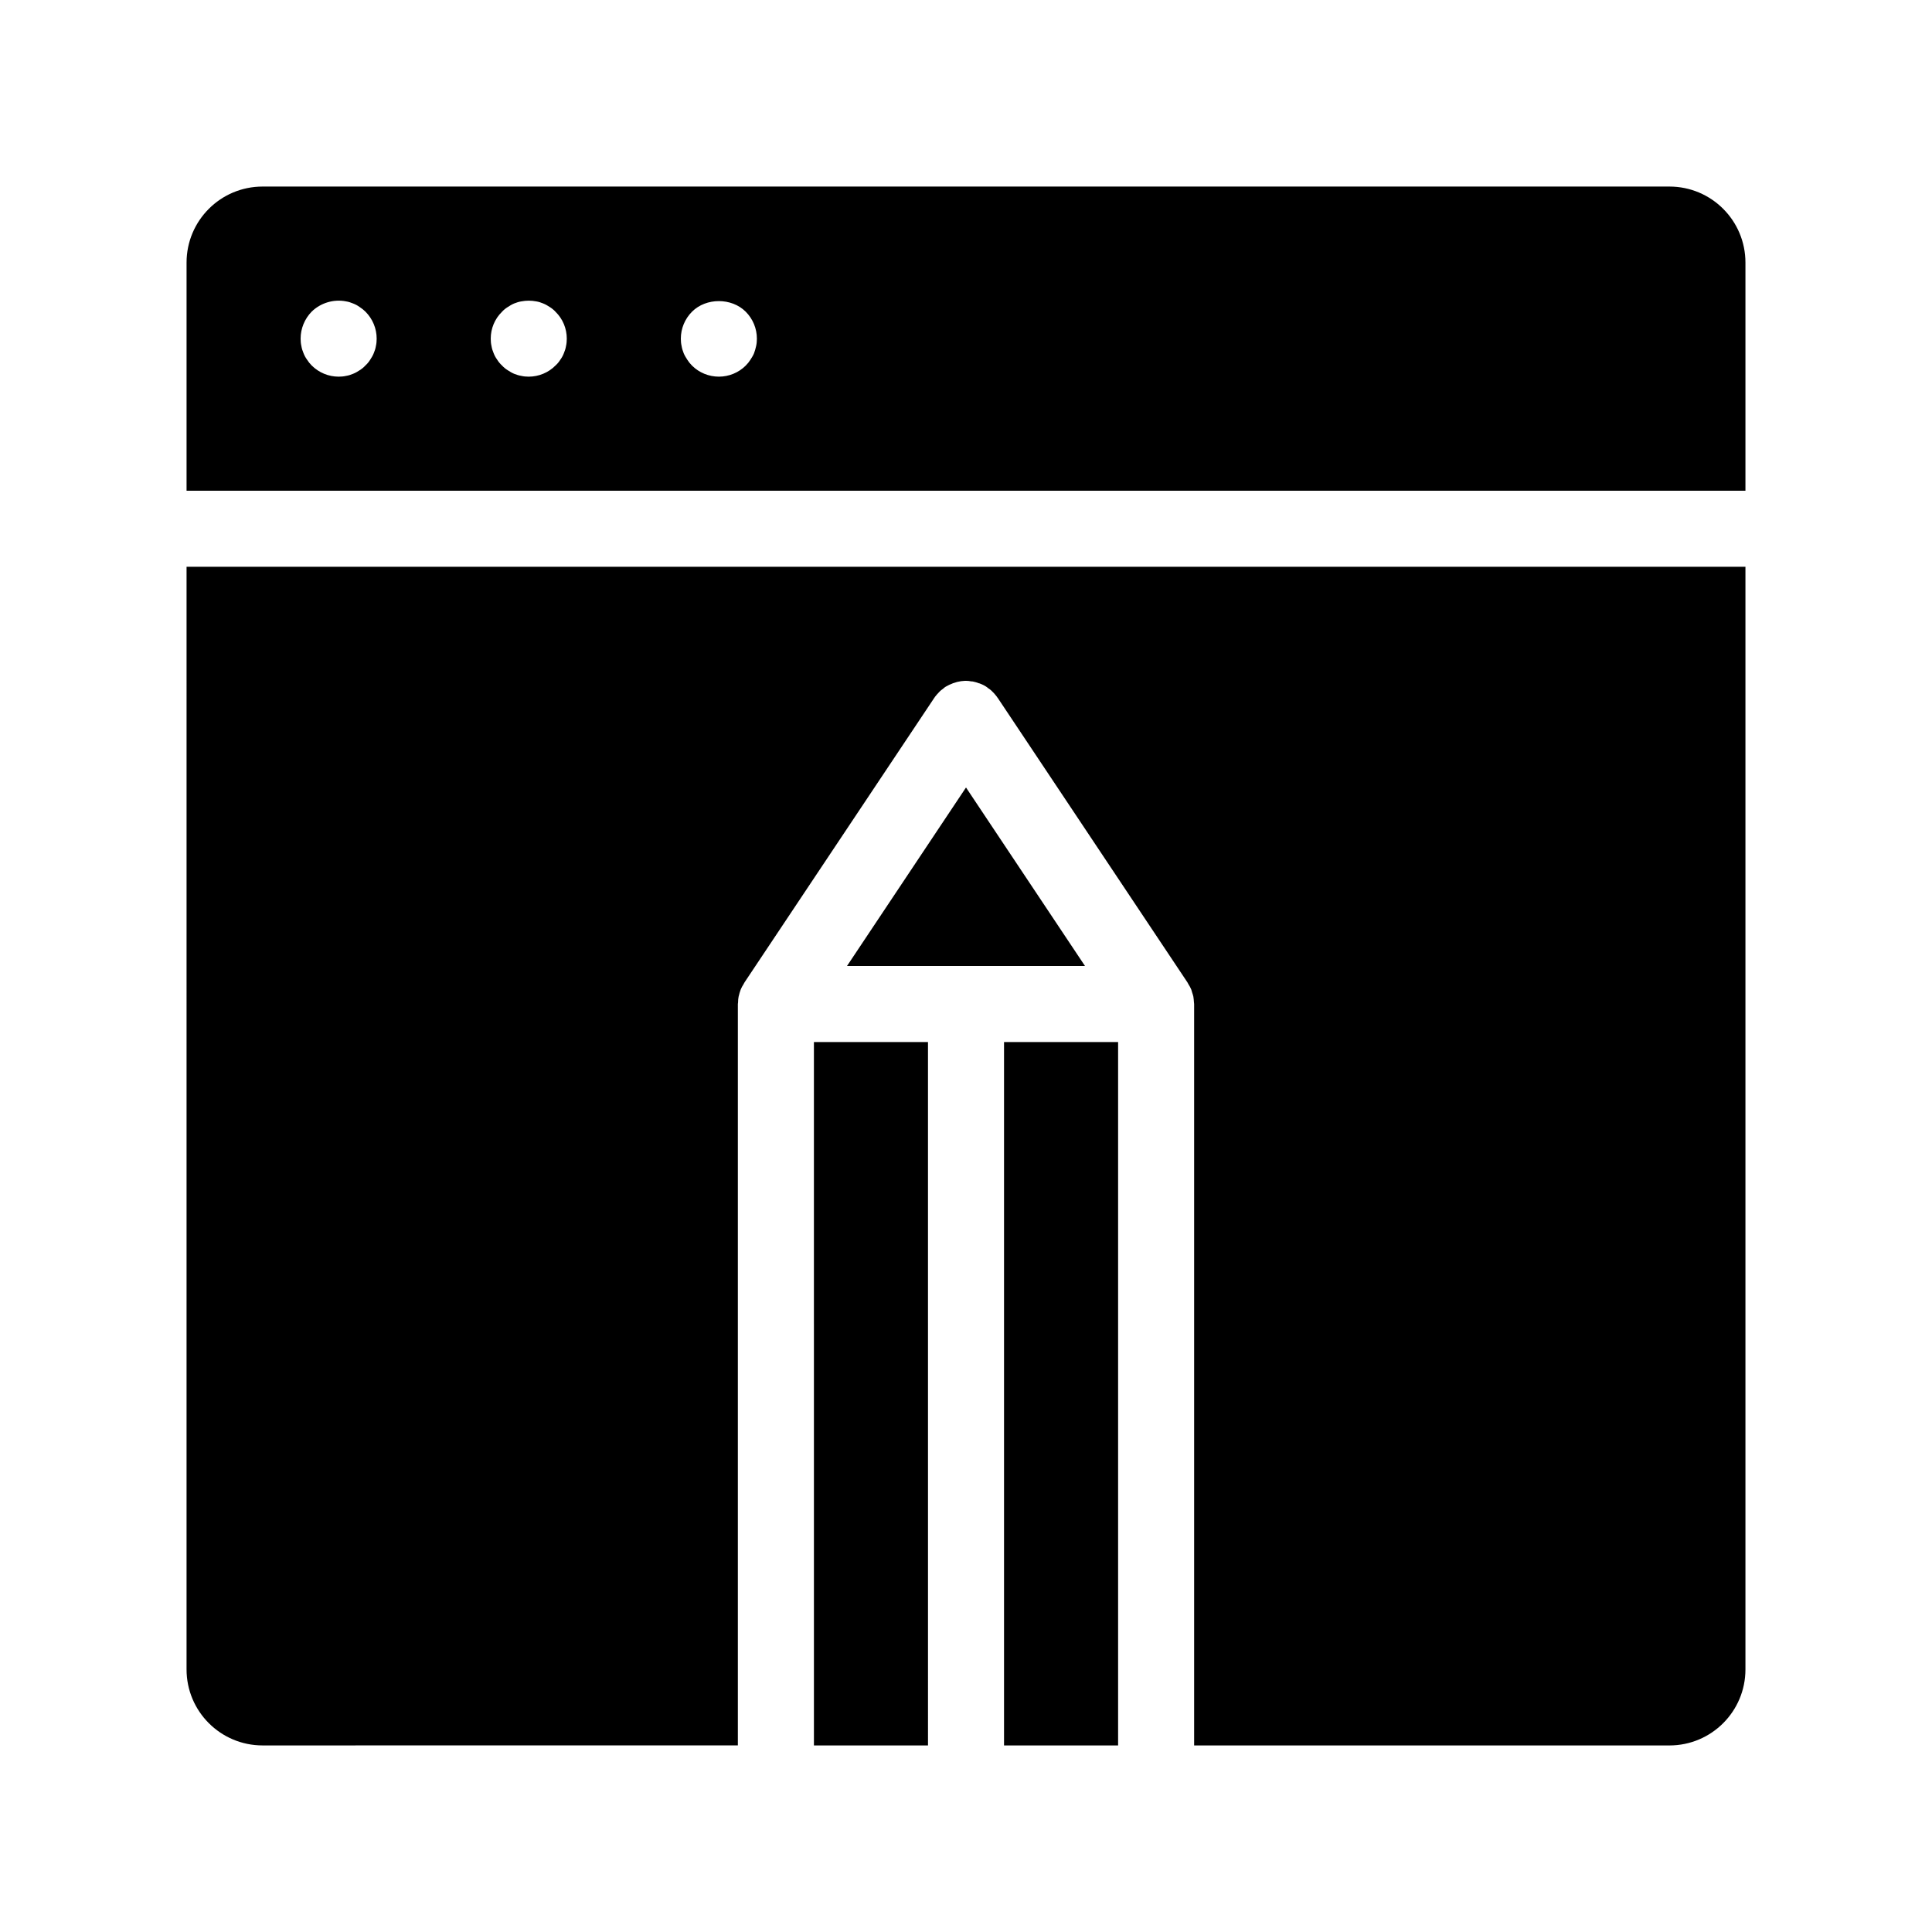
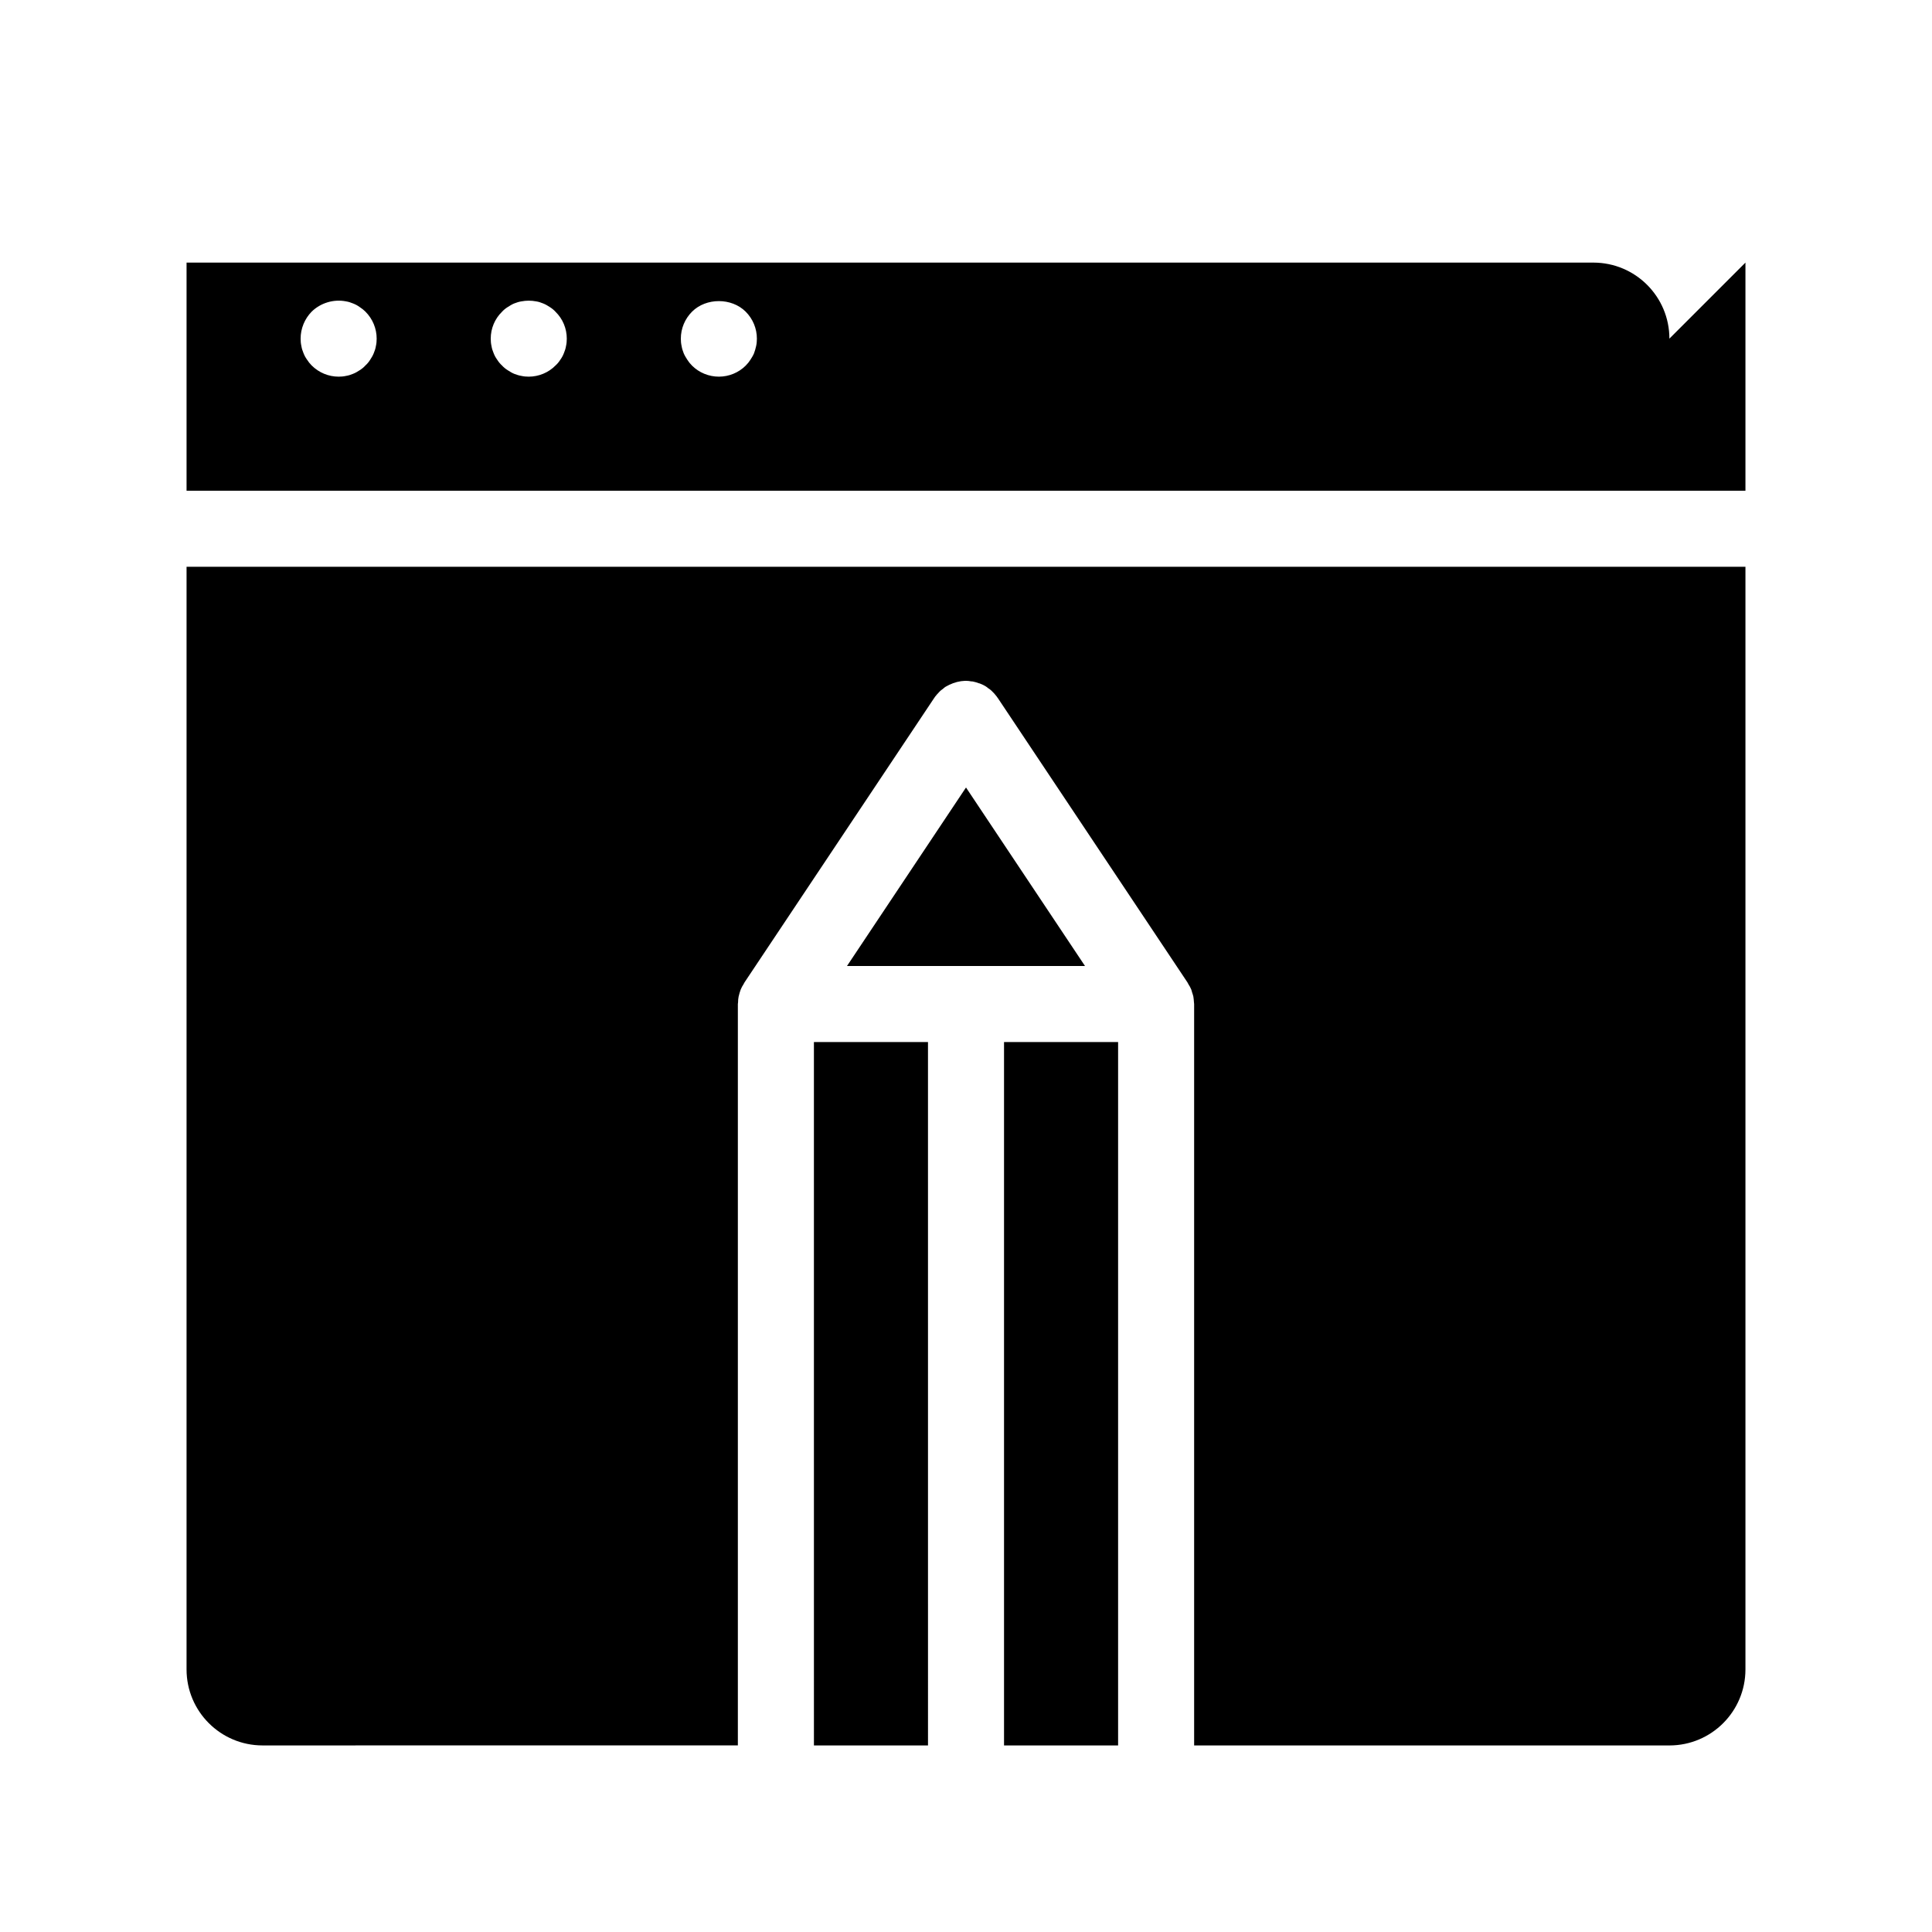
<svg xmlns="http://www.w3.org/2000/svg" fill="#000000" width="800px" height="800px" version="1.1" viewBox="144 144 512 512">
-   <path d="m193.44 294.2h413.12v292.21c0 11.133-9.02 20.152-20.152 20.152l-125.95-0.004v-196.48c0-0.152-0.051-0.352-0.051-0.504-0.051-0.504-0.051-0.957-0.152-1.461-0.051-0.352-0.203-0.656-0.301-1.008-0.102-0.301-0.152-0.605-0.25-0.855-0.203-0.504-0.453-0.957-0.754-1.41-0.051-0.102-0.102-0.25-0.203-0.352v-0.051l-50.332-75.473-0.051-0.051c-0.051-0.102-0.152-0.203-0.203-0.301-0.352-0.402-0.656-0.855-1.059-1.211-0.402-0.453-0.855-0.805-1.359-1.109-0.051-0.051-0.102-0.152-0.152-0.152-0.555-0.402-1.16-0.707-1.812-0.957-0.102-0.051-0.203-0.102-0.352-0.102-0.504-0.203-1.008-0.352-1.512-0.453-0.152-0.051-0.352-0.051-0.504-0.051-0.504-0.102-0.957-0.152-1.461-0.152h-0.203c-1.41 0.051-2.82 0.402-4.18 1.059-0.352 0.203-0.754 0.402-1.16 0.605v0.051c-0.203 0.102-0.301 0.25-0.504 0.402-0.352 0.25-0.707 0.504-1.008 0.855-0.402 0.402-0.754 0.805-1.109 1.258-0.051 0.102-0.102 0.152-0.152 0.25h-0.051v0.051l-50.332 75.469v0.051c-0.102 0.102-0.152 0.25-0.203 0.352-0.301 0.453-0.555 0.906-0.754 1.41-0.102 0.301-0.203 0.605-0.301 0.906-0.051 0.352-0.203 0.656-0.25 0.957-0.102 0.504-0.152 1.008-0.152 1.562 0 0.102-0.051 0.25-0.051 0.402v196.48l-125.95 0.012c-11.133 0-20.152-9.02-20.152-20.152zm206.56 58.492-31.539 47.309h63.078zm206.56-139.1v60.457h-413.12v-60.457c0-11.133 9.02-20.152 20.152-20.152h372.82c11.133 0 20.148 9.016 20.148 20.152zm-362.74 20.152c0-2.672-1.059-5.238-2.973-7.152-0.453-0.453-0.957-0.855-1.512-1.211-0.555-0.402-1.109-0.707-1.762-0.957-0.605-0.25-1.211-0.453-1.863-0.555-3.273-0.656-6.75 0.402-9.117 2.719-1.867 1.914-2.926 4.484-2.926 7.156 0 0.656 0.051 1.309 0.203 1.965 0.102 0.656 0.301 1.258 0.555 1.863 0.25 0.656 0.555 1.211 0.957 1.762 0.352 0.555 0.754 1.059 1.211 1.512 1.91 1.914 4.481 2.973 7.152 2.973 0.656 0 1.309-0.051 1.965-0.203 0.656-0.102 1.258-0.301 1.863-0.555 0.656-0.25 1.211-0.605 1.762-0.957 0.555-0.352 1.059-0.754 1.512-1.258 0.504-0.453 0.906-0.957 1.258-1.512 0.352-0.555 0.707-1.109 0.957-1.762 0.25-0.605 0.453-1.211 0.555-1.863 0.152-0.656 0.203-1.312 0.203-1.965zm50.383 0c0-2.672-1.059-5.238-2.973-7.106-0.453-0.504-0.957-0.906-1.512-1.258-0.555-0.352-1.109-0.707-1.762-0.957-0.605-0.25-1.211-0.453-1.863-0.555-1.309-0.25-2.621-0.25-3.93 0-0.656 0.102-1.258 0.301-1.914 0.555-0.605 0.25-1.16 0.605-1.715 0.957-0.555 0.352-1.059 0.754-1.512 1.258-1.914 1.863-2.973 4.434-2.973 7.106 0 0.656 0.051 1.309 0.203 1.965 0.102 0.656 0.301 1.258 0.555 1.863 0.25 0.656 0.555 1.211 0.957 1.762 0.352 0.555 0.754 1.059 1.258 1.512 0.453 0.504 0.957 0.906 1.512 1.258 0.555 0.352 1.109 0.707 1.715 0.957 0.656 0.25 1.258 0.453 1.914 0.555 0.652 0.152 1.309 0.203 1.961 0.203 2.621 0 5.238-1.059 7.106-2.973 0.504-0.453 0.906-0.957 1.258-1.512 0.402-0.555 0.707-1.109 0.957-1.762 0.25-0.605 0.453-1.211 0.555-1.863 0.152-0.656 0.203-1.312 0.203-1.965zm50.379 0c0-2.672-1.059-5.238-2.973-7.152-3.727-3.727-10.48-3.727-14.207 0-1.914 1.91-2.973 4.481-2.973 7.152 0 0.656 0.051 1.309 0.203 1.965 0.102 0.656 0.301 1.258 0.555 1.914 0.25 0.605 0.605 1.16 0.957 1.715 0.352 0.555 0.754 1.059 1.258 1.562 1.863 1.859 4.434 2.918 7.106 2.918s5.238-1.059 7.106-2.922c0.504-0.504 0.906-1.008 1.258-1.562 0.352-0.555 0.707-1.109 0.957-1.715 0.25-0.656 0.402-1.258 0.555-1.914 0.148-0.652 0.199-1.309 0.199-1.961zm15.117 372.82h30.23l-0.004-186.41h-30.23zm50.379 0h30.23v-186.41h-30.23z" />
+   <path d="m193.44 294.2h413.12v292.21c0 11.133-9.02 20.152-20.152 20.152l-125.95-0.004v-196.48c0-0.152-0.051-0.352-0.051-0.504-0.051-0.504-0.051-0.957-0.152-1.461-0.051-0.352-0.203-0.656-0.301-1.008-0.102-0.301-0.152-0.605-0.25-0.855-0.203-0.504-0.453-0.957-0.754-1.41-0.051-0.102-0.102-0.25-0.203-0.352v-0.051l-50.332-75.473-0.051-0.051c-0.051-0.102-0.152-0.203-0.203-0.301-0.352-0.402-0.656-0.855-1.059-1.211-0.402-0.453-0.855-0.805-1.359-1.109-0.051-0.051-0.102-0.152-0.152-0.152-0.555-0.402-1.16-0.707-1.812-0.957-0.102-0.051-0.203-0.102-0.352-0.102-0.504-0.203-1.008-0.352-1.512-0.453-0.152-0.051-0.352-0.051-0.504-0.051-0.504-0.102-0.957-0.152-1.461-0.152h-0.203c-1.41 0.051-2.82 0.402-4.18 1.059-0.352 0.203-0.754 0.402-1.16 0.605v0.051c-0.203 0.102-0.301 0.25-0.504 0.402-0.352 0.25-0.707 0.504-1.008 0.855-0.402 0.402-0.754 0.805-1.109 1.258-0.051 0.102-0.102 0.152-0.152 0.25h-0.051v0.051l-50.332 75.469v0.051c-0.102 0.102-0.152 0.25-0.203 0.352-0.301 0.453-0.555 0.906-0.754 1.41-0.102 0.301-0.203 0.605-0.301 0.906-0.051 0.352-0.203 0.656-0.25 0.957-0.102 0.504-0.152 1.008-0.152 1.562 0 0.102-0.051 0.25-0.051 0.402v196.48l-125.95 0.012c-11.133 0-20.152-9.02-20.152-20.152zm206.56 58.492-31.539 47.309h63.078zm206.56-139.1v60.457h-413.12v-60.457h372.82c11.133 0 20.148 9.016 20.148 20.152zm-362.74 20.152c0-2.672-1.059-5.238-2.973-7.152-0.453-0.453-0.957-0.855-1.512-1.211-0.555-0.402-1.109-0.707-1.762-0.957-0.605-0.25-1.211-0.453-1.863-0.555-3.273-0.656-6.75 0.402-9.117 2.719-1.867 1.914-2.926 4.484-2.926 7.156 0 0.656 0.051 1.309 0.203 1.965 0.102 0.656 0.301 1.258 0.555 1.863 0.25 0.656 0.555 1.211 0.957 1.762 0.352 0.555 0.754 1.059 1.211 1.512 1.91 1.914 4.481 2.973 7.152 2.973 0.656 0 1.309-0.051 1.965-0.203 0.656-0.102 1.258-0.301 1.863-0.555 0.656-0.25 1.211-0.605 1.762-0.957 0.555-0.352 1.059-0.754 1.512-1.258 0.504-0.453 0.906-0.957 1.258-1.512 0.352-0.555 0.707-1.109 0.957-1.762 0.25-0.605 0.453-1.211 0.555-1.863 0.152-0.656 0.203-1.312 0.203-1.965zm50.383 0c0-2.672-1.059-5.238-2.973-7.106-0.453-0.504-0.957-0.906-1.512-1.258-0.555-0.352-1.109-0.707-1.762-0.957-0.605-0.25-1.211-0.453-1.863-0.555-1.309-0.25-2.621-0.25-3.93 0-0.656 0.102-1.258 0.301-1.914 0.555-0.605 0.25-1.16 0.605-1.715 0.957-0.555 0.352-1.059 0.754-1.512 1.258-1.914 1.863-2.973 4.434-2.973 7.106 0 0.656 0.051 1.309 0.203 1.965 0.102 0.656 0.301 1.258 0.555 1.863 0.25 0.656 0.555 1.211 0.957 1.762 0.352 0.555 0.754 1.059 1.258 1.512 0.453 0.504 0.957 0.906 1.512 1.258 0.555 0.352 1.109 0.707 1.715 0.957 0.656 0.25 1.258 0.453 1.914 0.555 0.652 0.152 1.309 0.203 1.961 0.203 2.621 0 5.238-1.059 7.106-2.973 0.504-0.453 0.906-0.957 1.258-1.512 0.402-0.555 0.707-1.109 0.957-1.762 0.25-0.605 0.453-1.211 0.555-1.863 0.152-0.656 0.203-1.312 0.203-1.965zm50.379 0c0-2.672-1.059-5.238-2.973-7.152-3.727-3.727-10.48-3.727-14.207 0-1.914 1.91-2.973 4.481-2.973 7.152 0 0.656 0.051 1.309 0.203 1.965 0.102 0.656 0.301 1.258 0.555 1.914 0.25 0.605 0.605 1.16 0.957 1.715 0.352 0.555 0.754 1.059 1.258 1.562 1.863 1.859 4.434 2.918 7.106 2.918s5.238-1.059 7.106-2.922c0.504-0.504 0.906-1.008 1.258-1.562 0.352-0.555 0.707-1.109 0.957-1.715 0.25-0.656 0.402-1.258 0.555-1.914 0.148-0.652 0.199-1.309 0.199-1.961zm15.117 372.82h30.23l-0.004-186.41h-30.23zm50.379 0h30.23v-186.41h-30.23z" />
</svg>